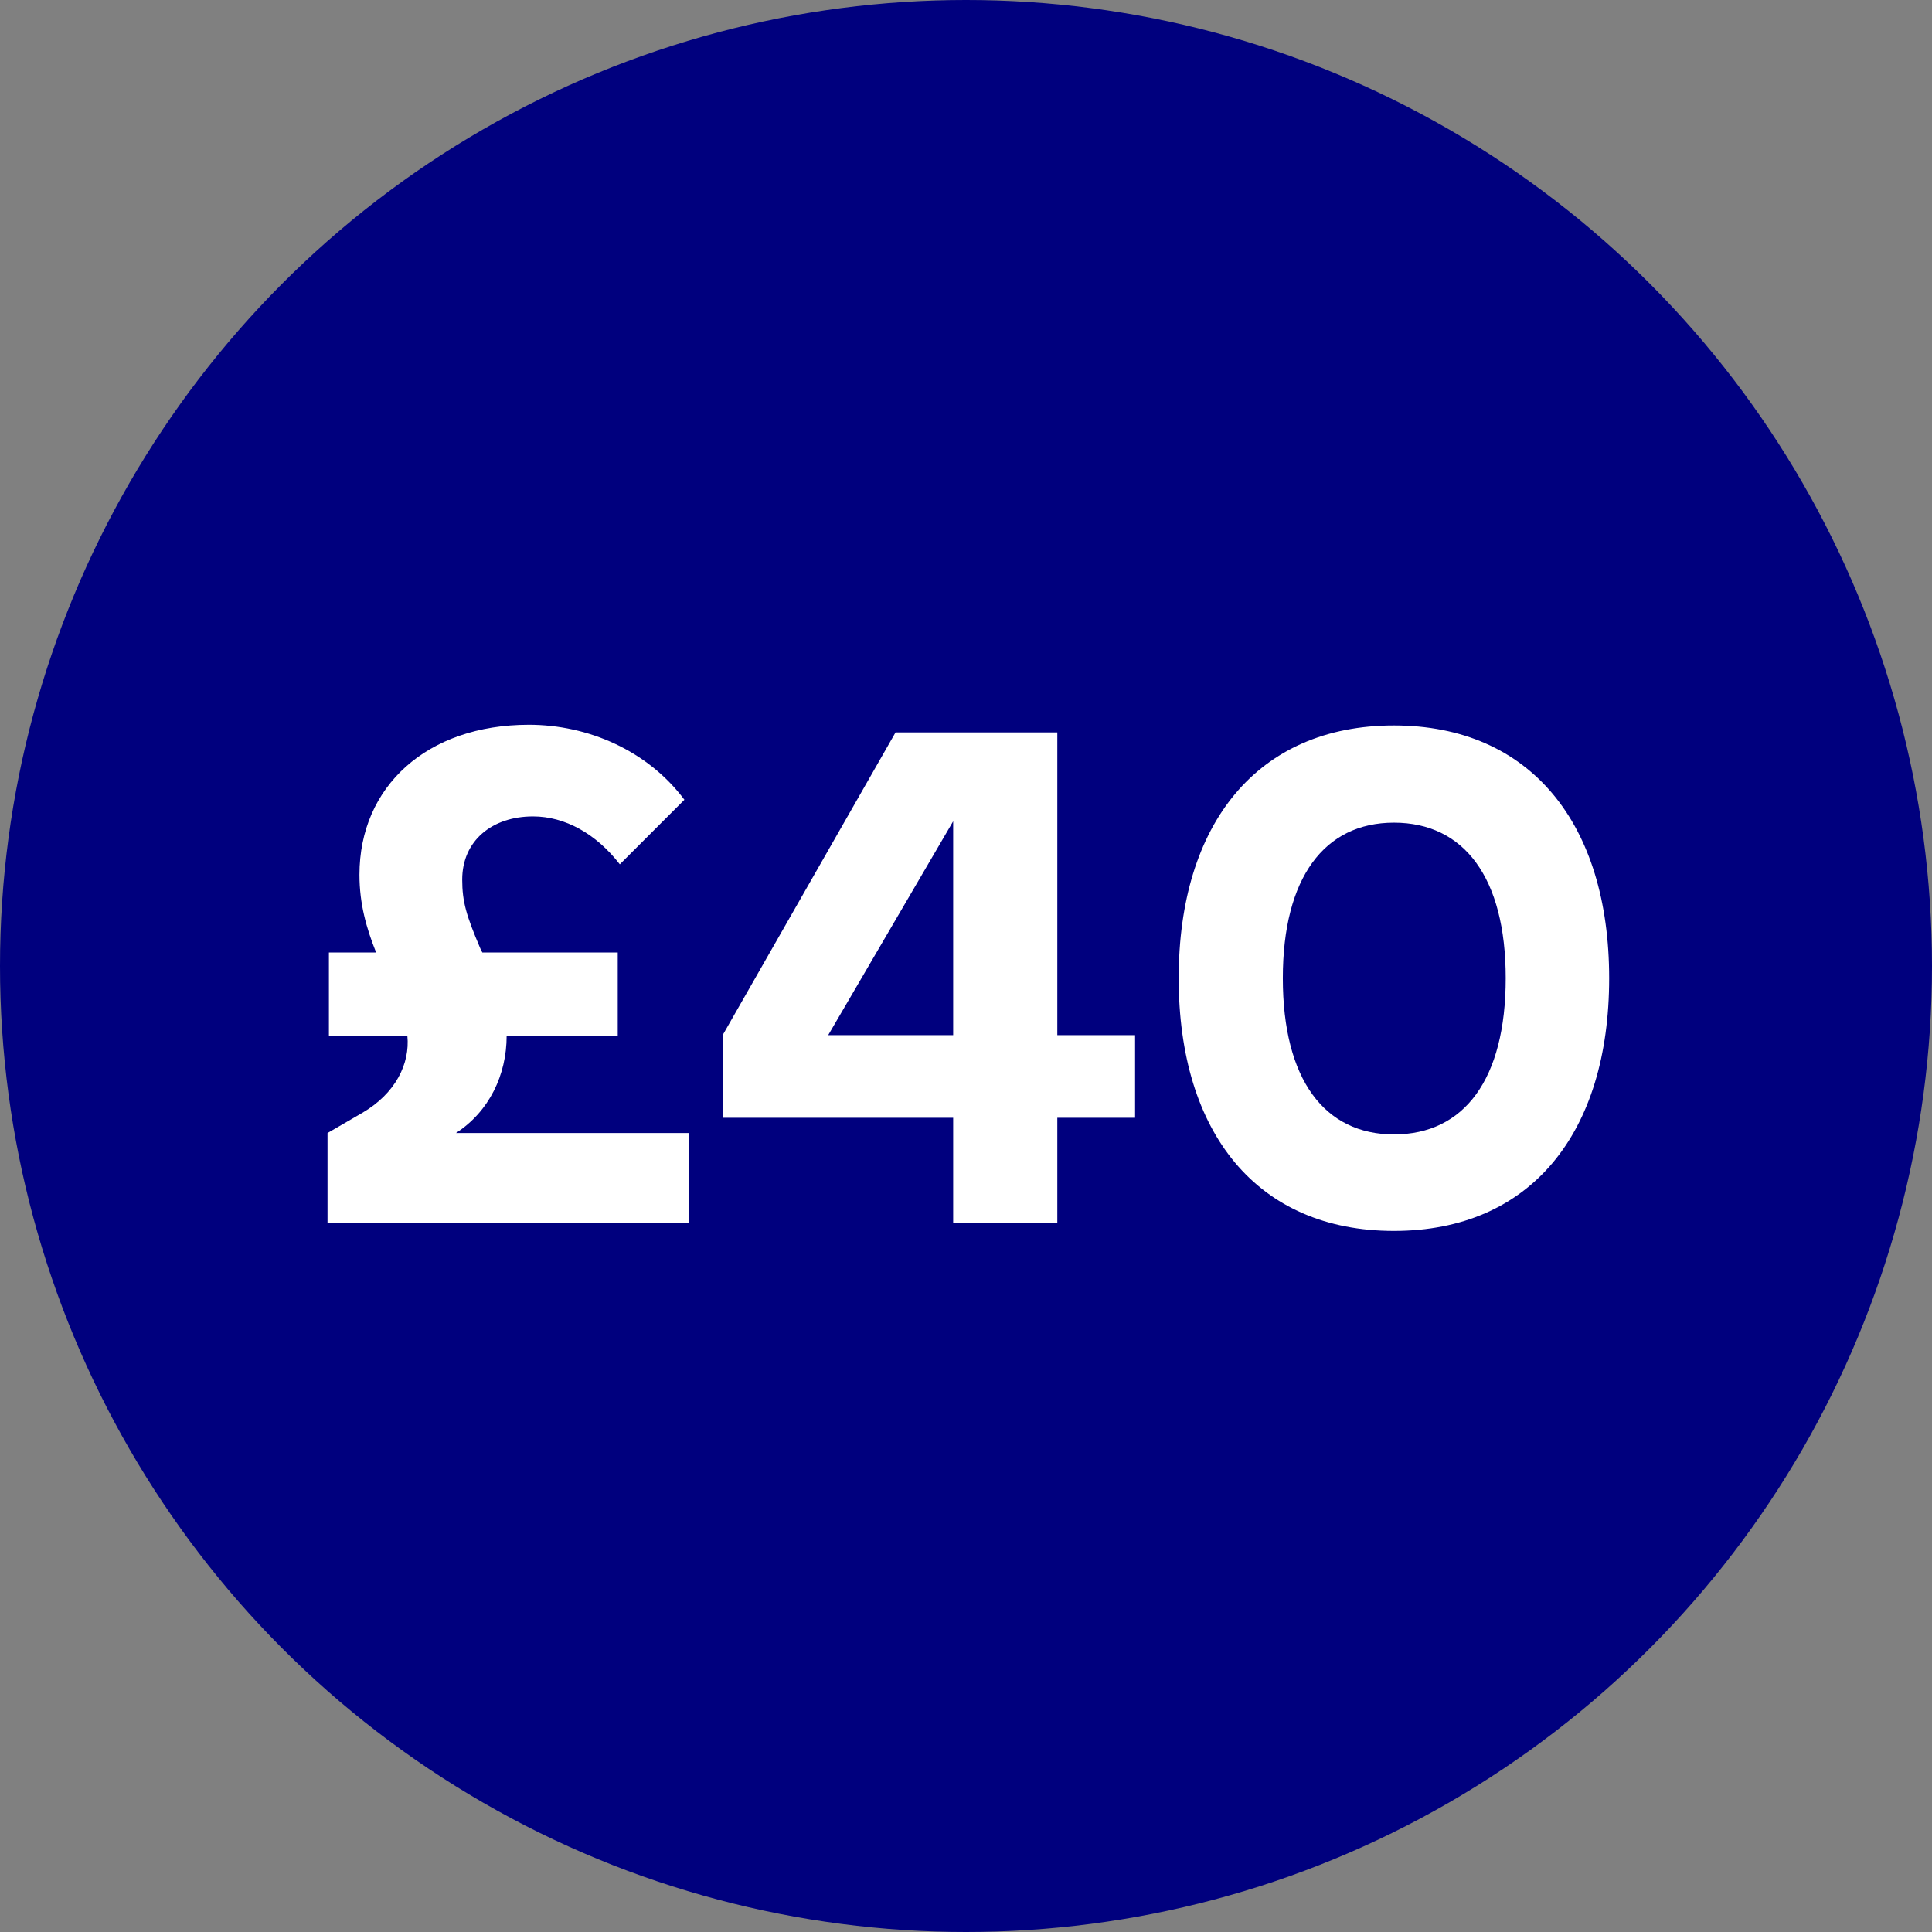
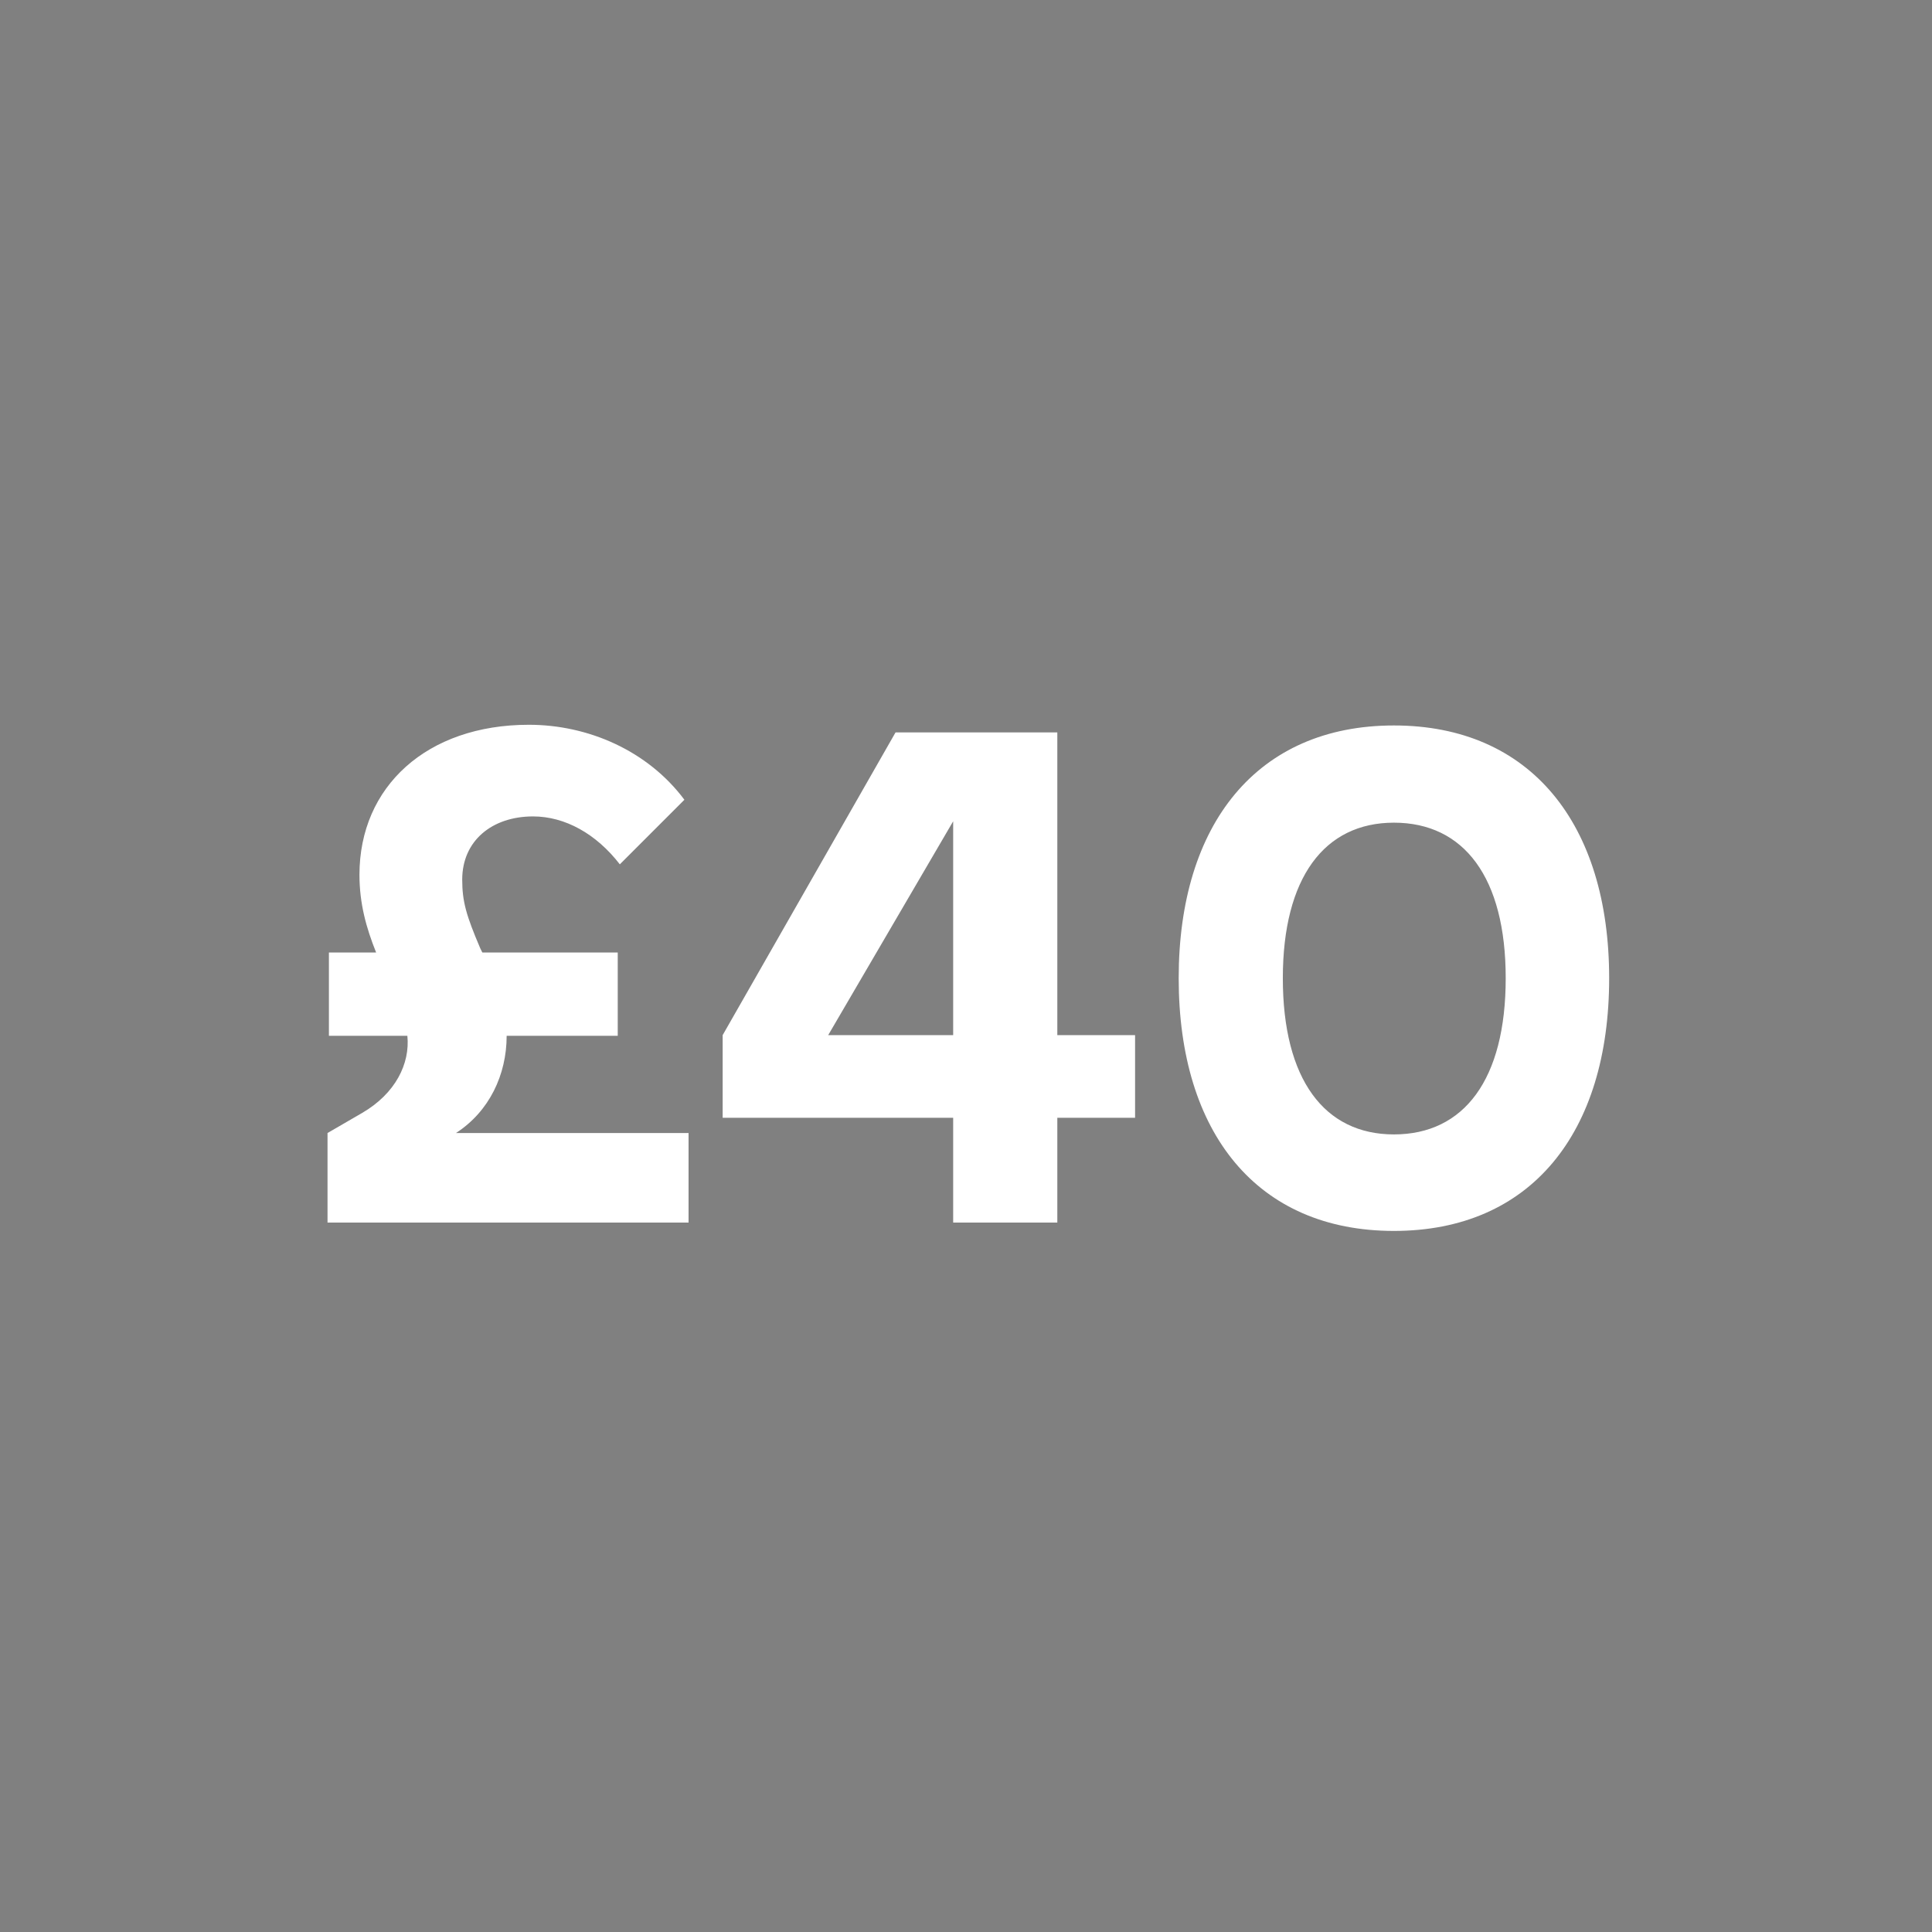
<svg xmlns="http://www.w3.org/2000/svg" width="128" height="128" viewBox="0 0 128 128" fill="none">
  <rect x="0" y="0" width="128" height="128" fill="#808080" stroke="none" />
-   <circle cx="64" cy="64" r="64" fill="#00007E" />
  <path d="M21.699 81V75.066L23.999 73.732C26.207 72.444 27.173 70.466 26.989 68.626H21.791V63.106H24.919C24.275 61.496 23.815 59.886 23.815 57.954C23.815 52.112 28.277 48.018 35.039 48.018C38.949 48.018 42.905 49.72 45.343 52.986L41.065 57.264C39.501 55.24 37.431 54.09 35.315 54.09C32.601 54.09 30.623 55.7 30.623 58.276C30.623 59.748 30.899 60.668 31.819 62.83L31.957 63.106H40.927V68.626H33.567C33.567 71.202 32.417 73.64 30.209 75.066H45.619V81H21.699ZM63.15 81V74.054H47.878V68.58L59.332 48.524H70.05V68.58H75.202V74.054H70.05V81H63.15ZM54.87 68.58H63.15V54.412L54.87 68.58ZM92.351 81.552C83.289 81.552 78.091 75.066 78.091 64.808C78.091 54.596 83.289 48.064 92.351 48.064C101.413 48.064 106.611 54.596 106.611 64.808C106.611 75.066 101.413 81.552 92.351 81.552ZM92.351 75.158C96.997 75.158 99.757 71.524 99.757 64.808C99.757 58.138 96.997 54.504 92.351 54.504C87.751 54.504 84.991 58.138 84.991 64.808C84.991 71.524 87.751 75.158 92.351 75.158Z" fill="white" />
</svg>